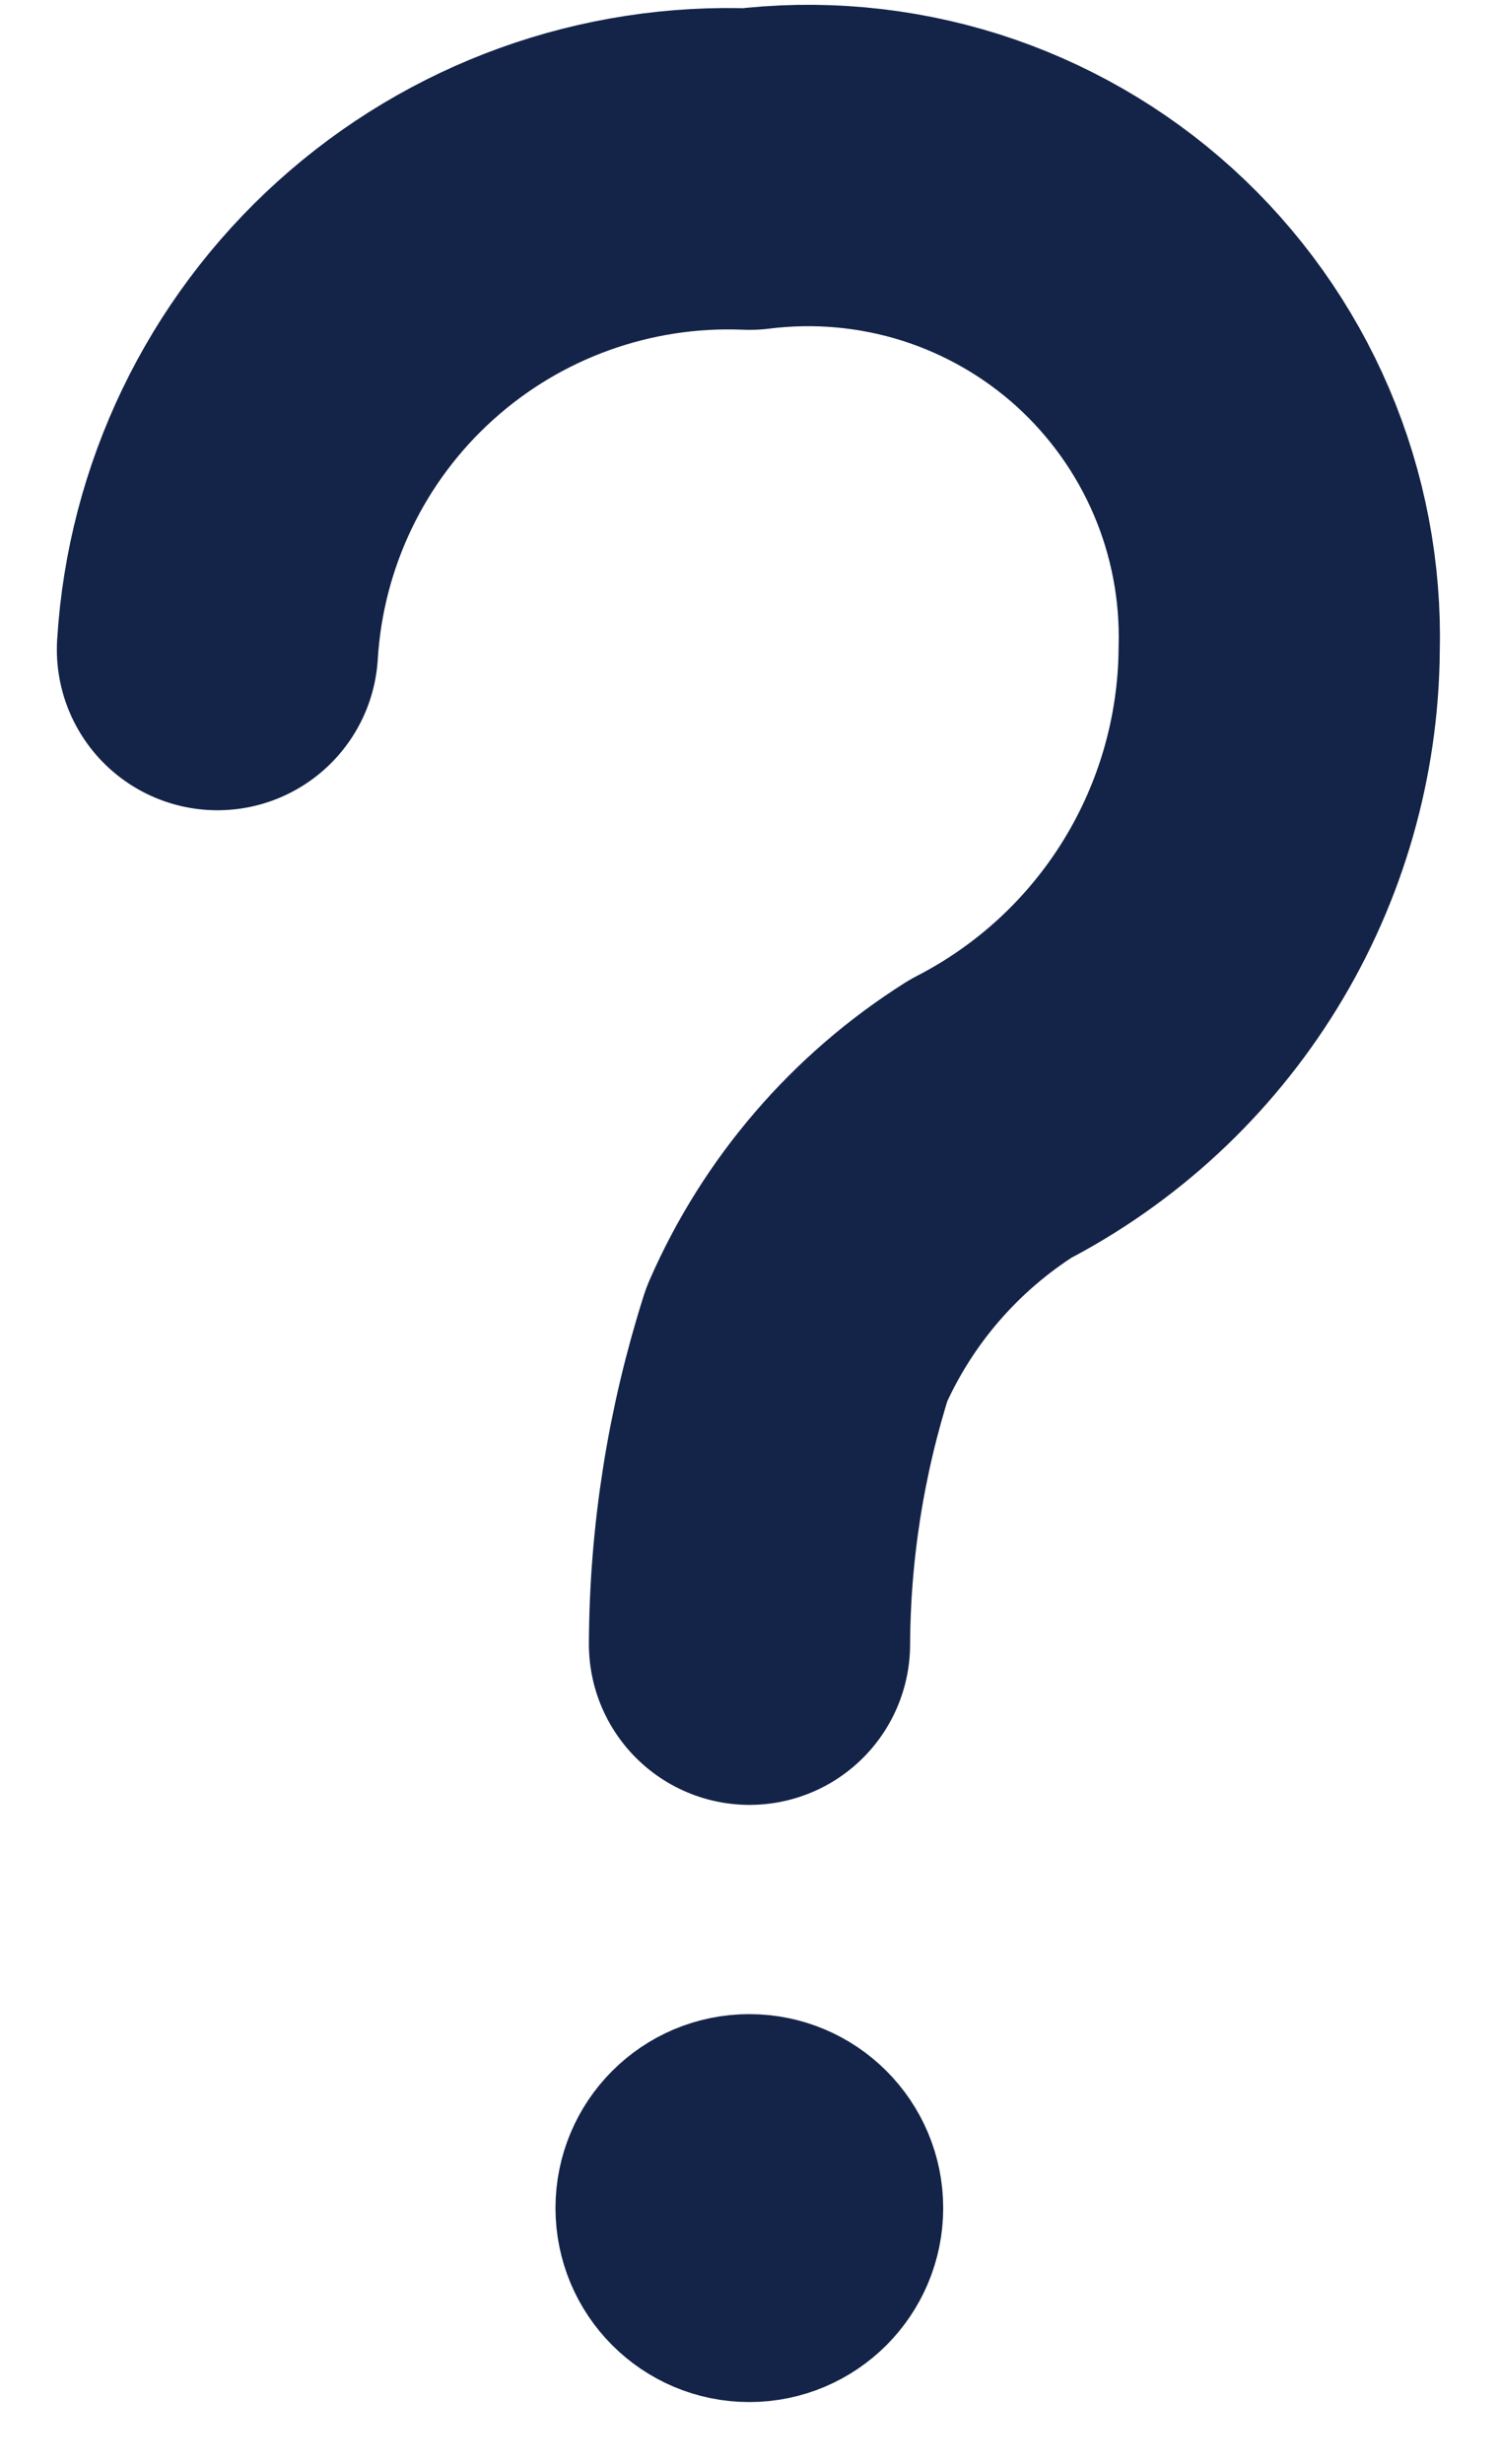
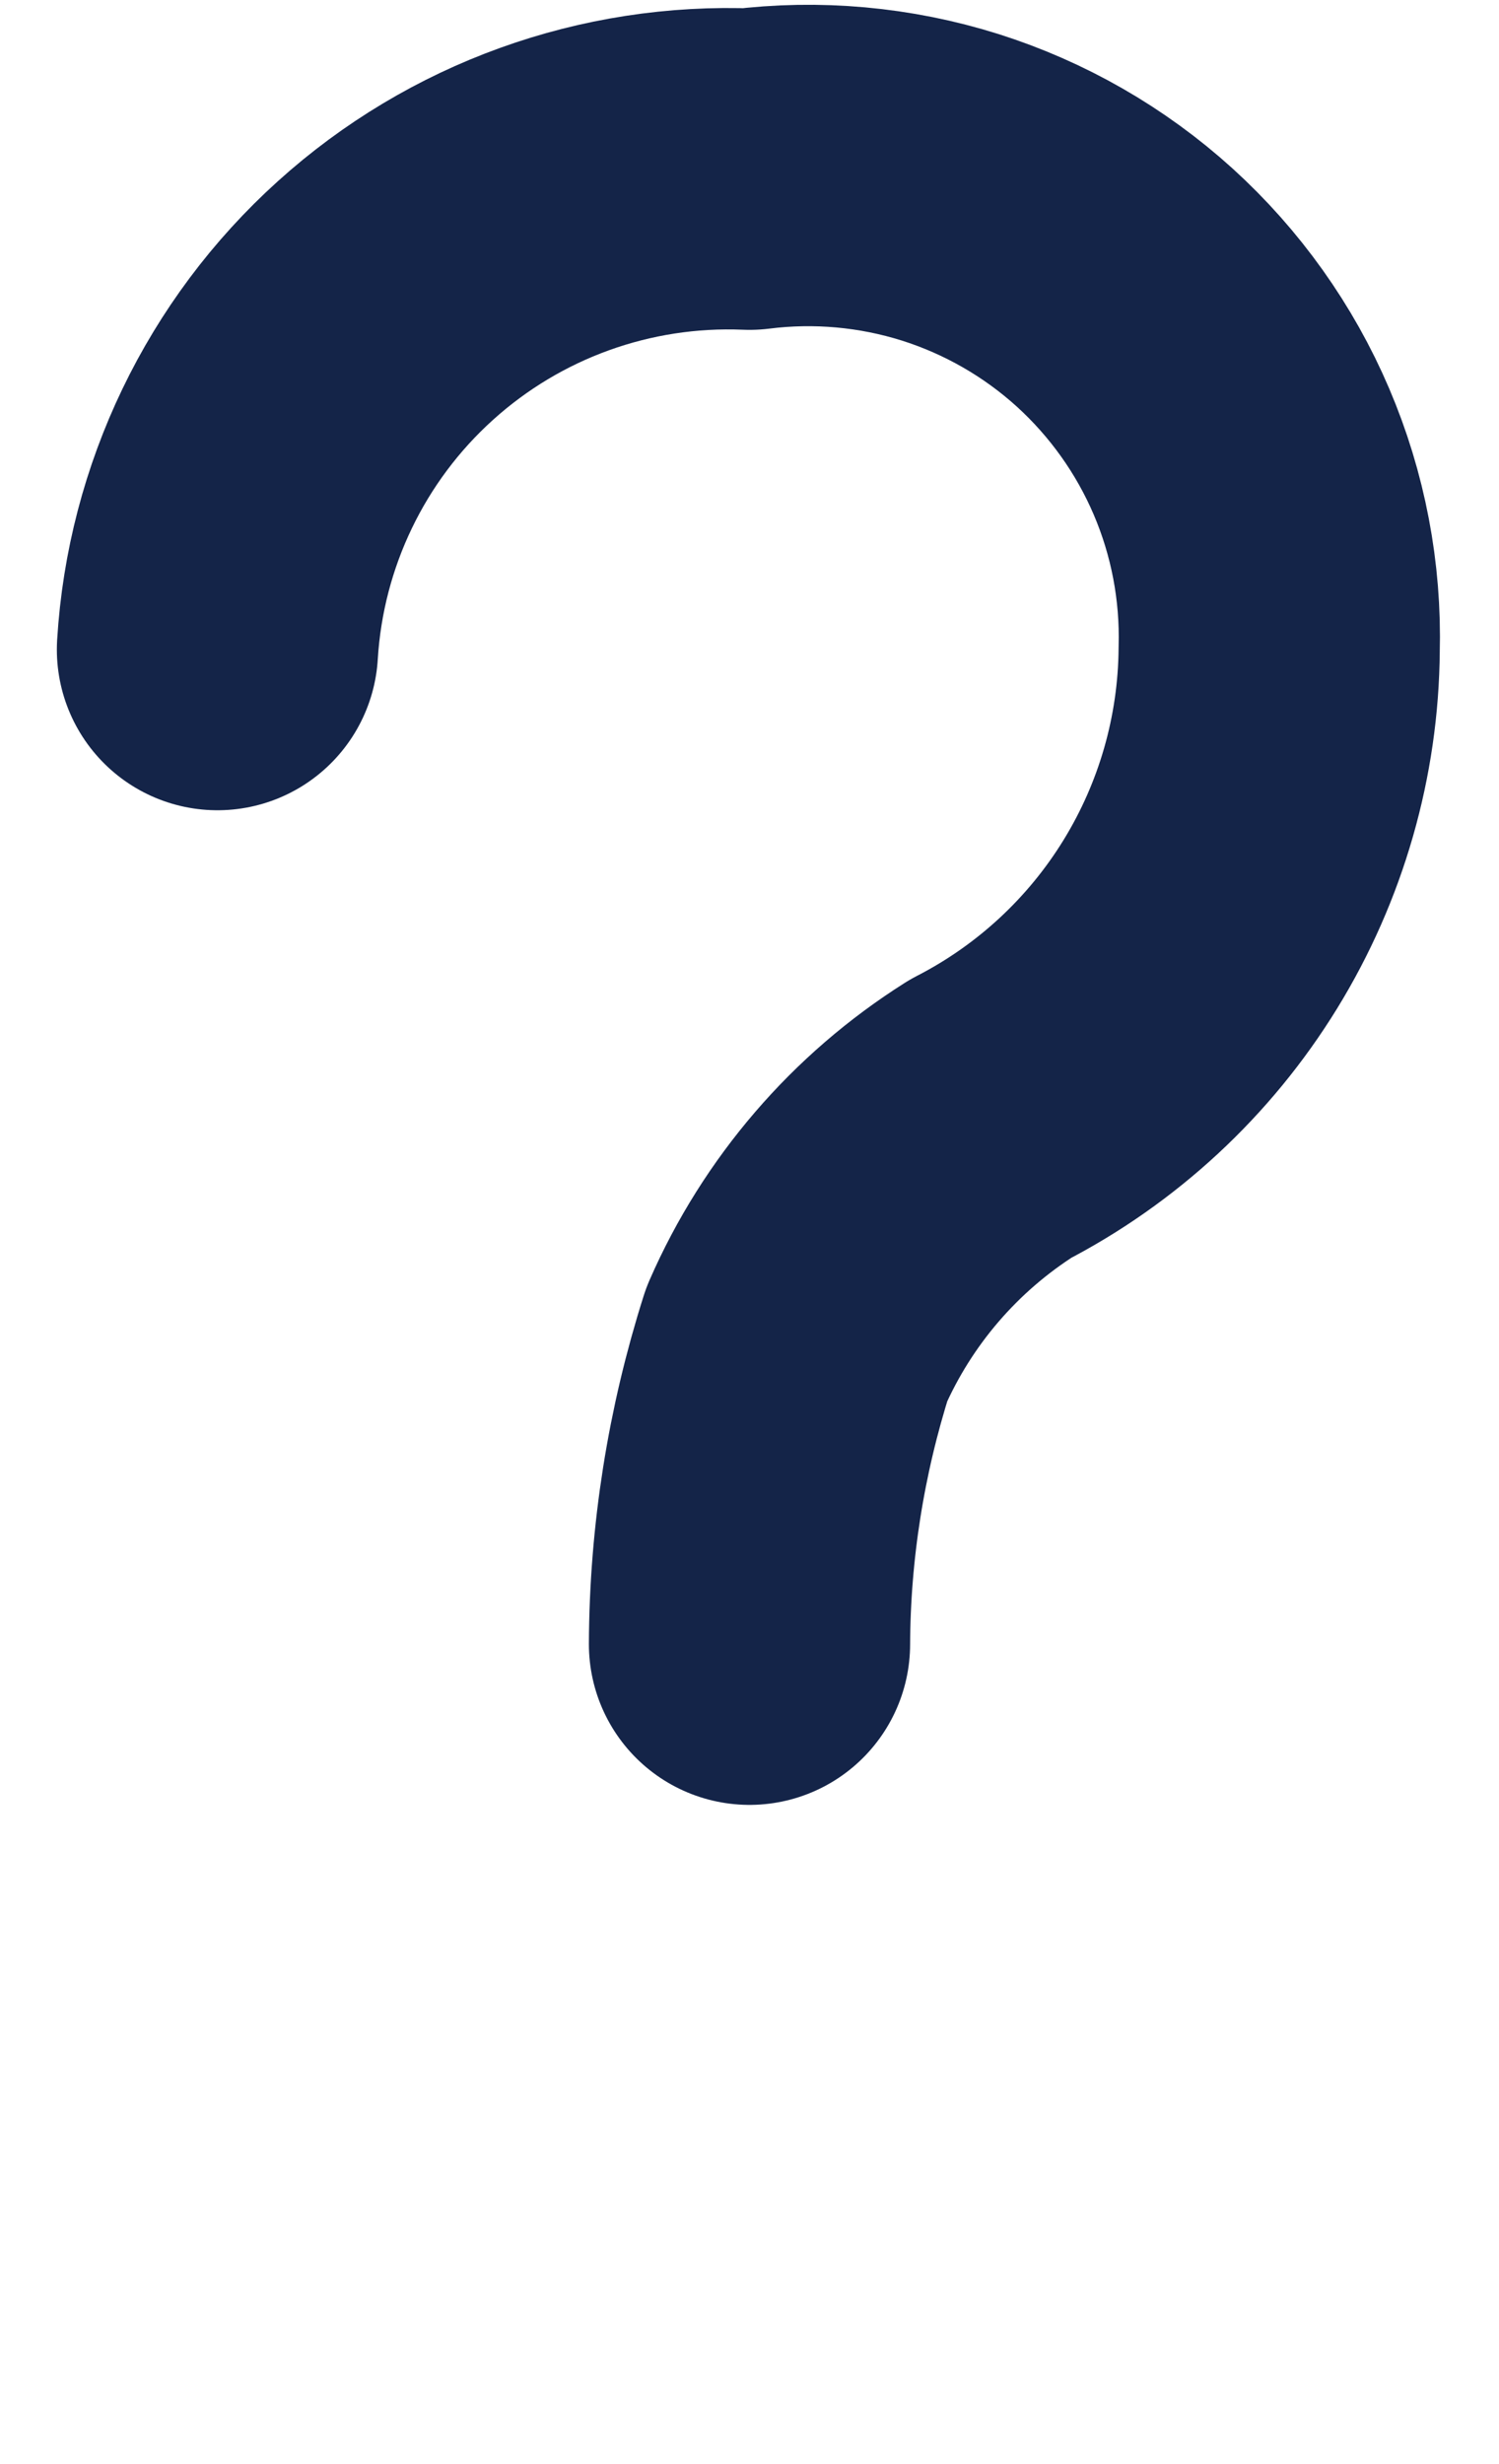
<svg xmlns="http://www.w3.org/2000/svg" width="14" height="23" viewBox="0 0 14 23" fill="none">
-   <path d="M7.809 20.61C7.809 21.058 7.446 21.421 6.998 21.421C6.55 21.421 6.188 21.058 6.188 20.61C6.188 20.163 6.55 19.8 6.998 19.8C7.446 19.8 7.809 20.163 7.809 20.61Z" fill="#142448" stroke="#142448" stroke-width="2" />
  <path d="M2.031 6.063C2.107 4.814 2.67 3.644 3.599 2.806C4.528 1.967 5.749 1.527 7 1.579C7.629 1.5 8.268 1.558 8.873 1.748C9.477 1.939 10.034 2.258 10.504 2.684C10.973 3.11 11.346 3.633 11.595 4.216C11.844 4.799 11.964 5.429 11.947 6.063C11.94 6.969 11.685 7.856 11.21 8.628C10.735 9.4 10.058 10.027 9.252 10.442C8.452 10.947 7.821 11.68 7.442 12.547C7.154 13.453 7.004 14.397 7 15.347" stroke="#142448" stroke-width="3" stroke-linecap="round" stroke-linejoin="round" />
</svg>